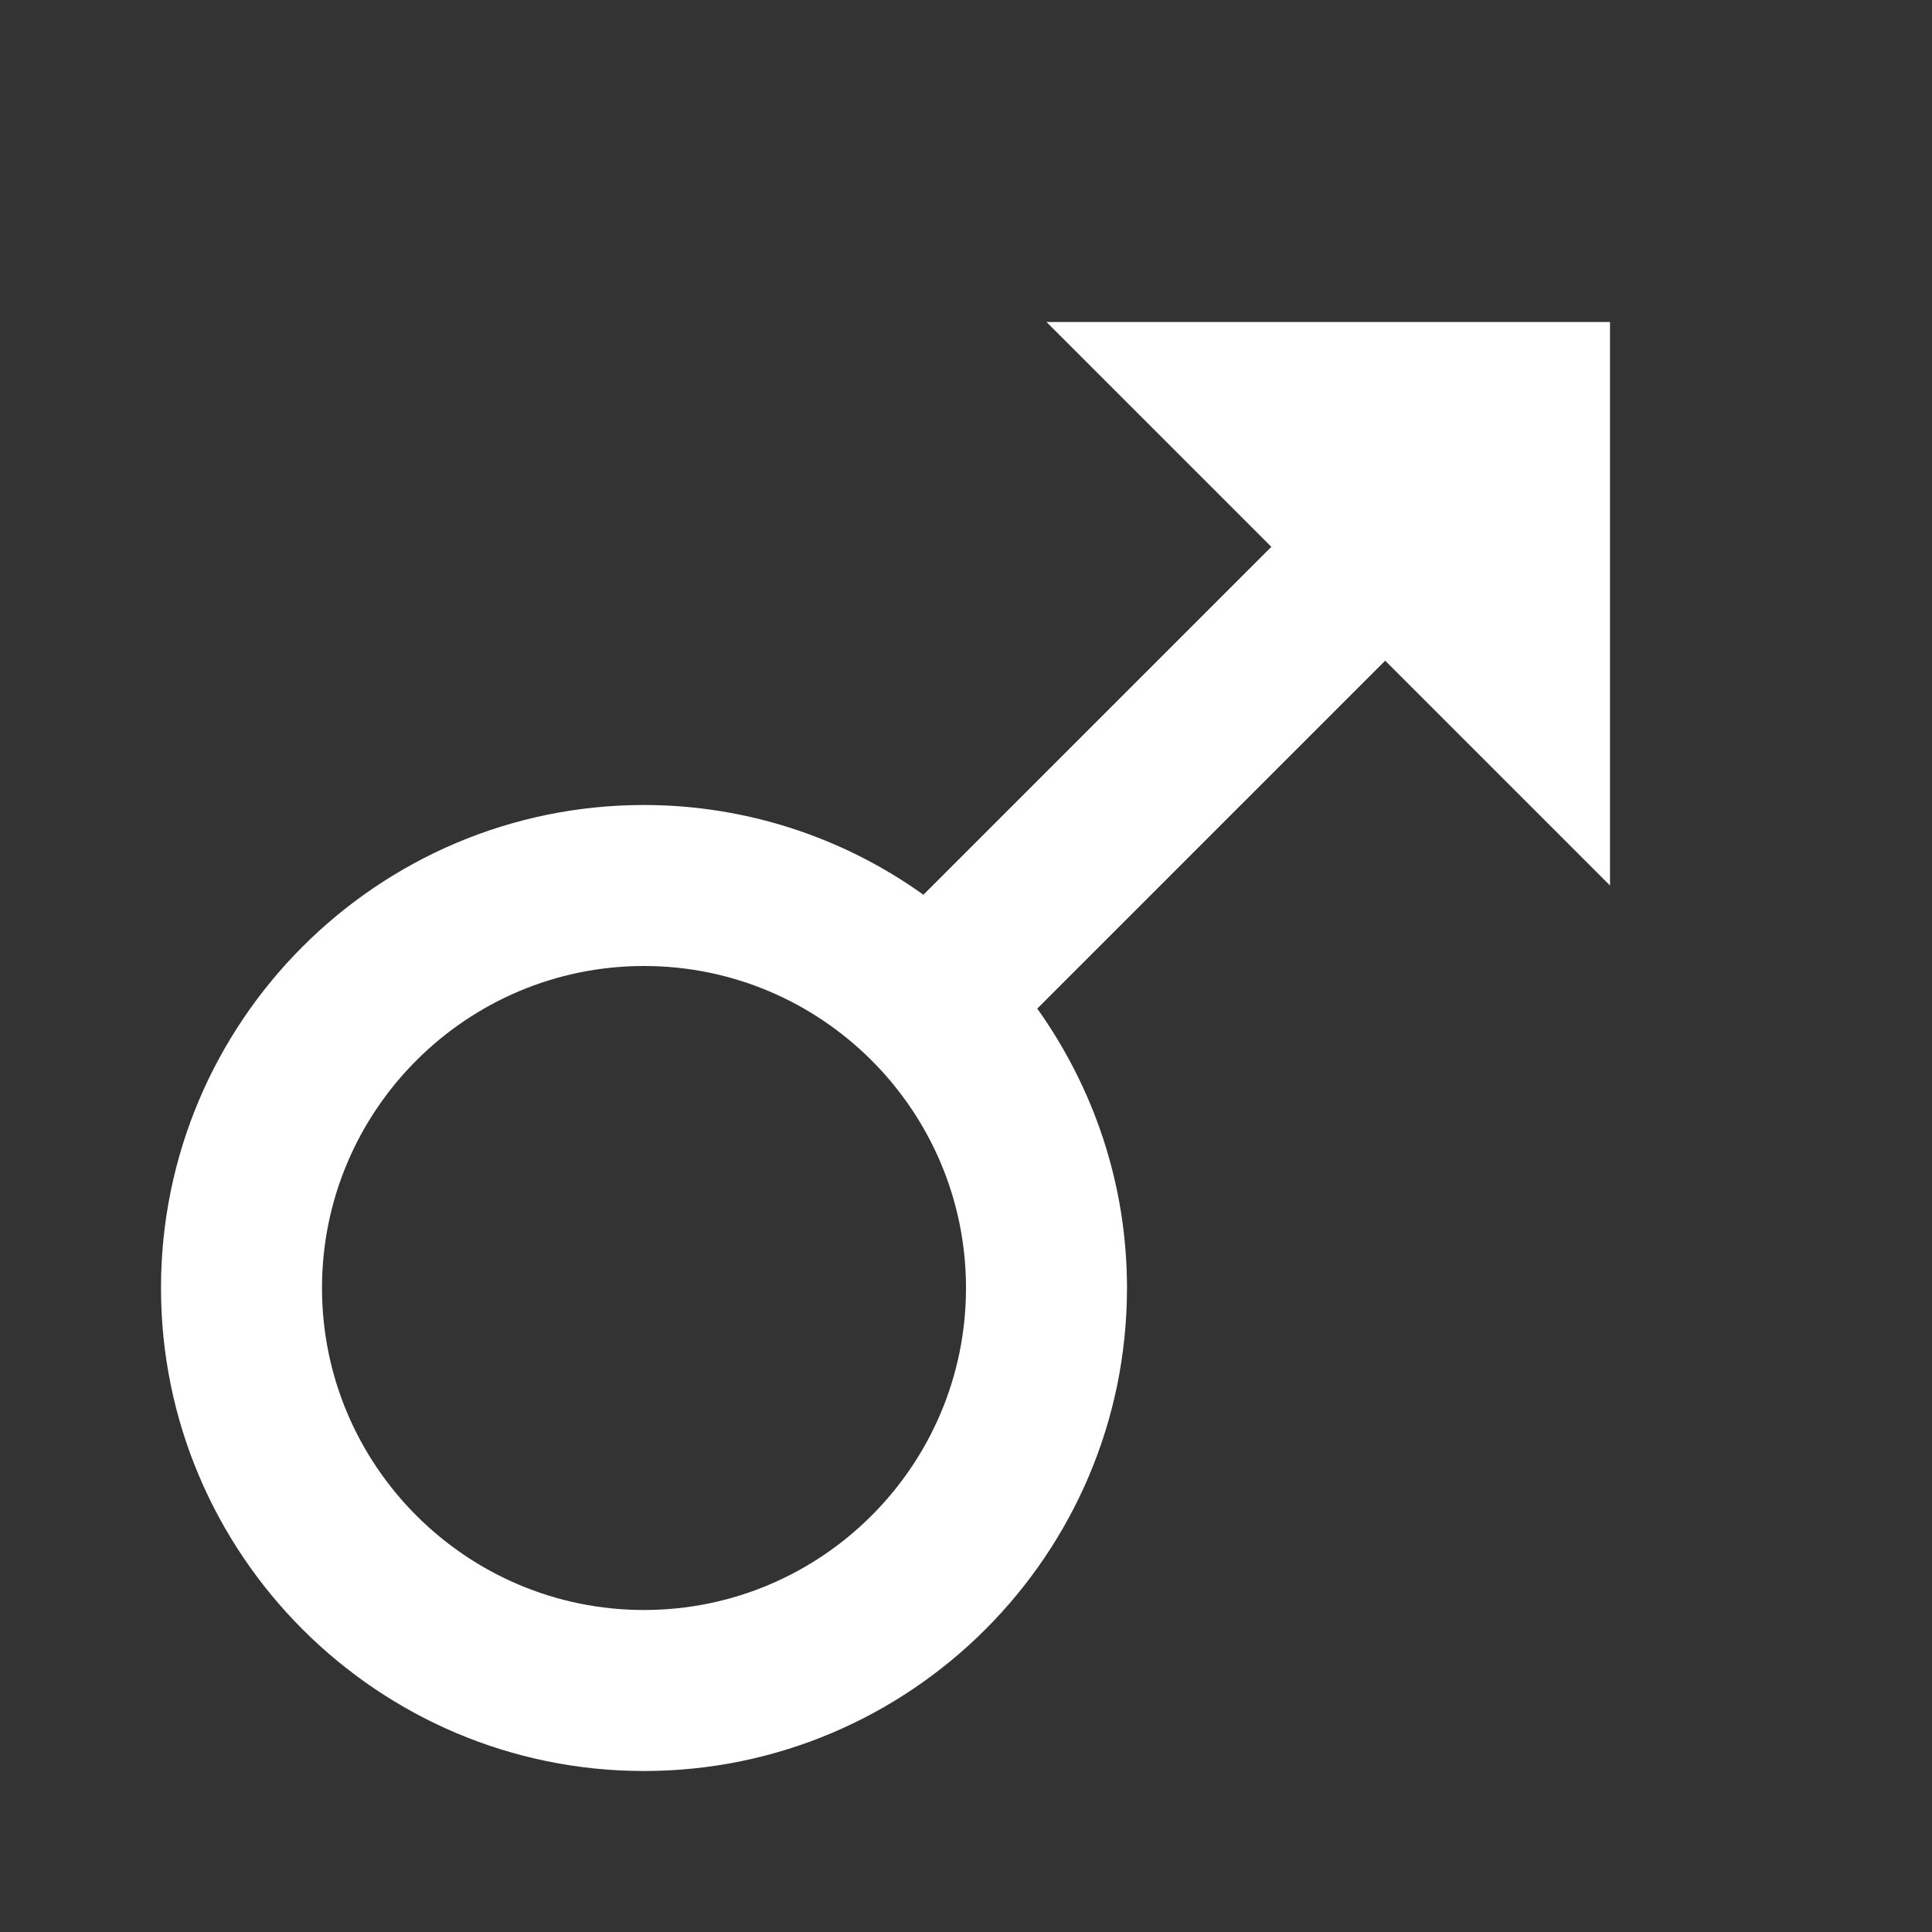
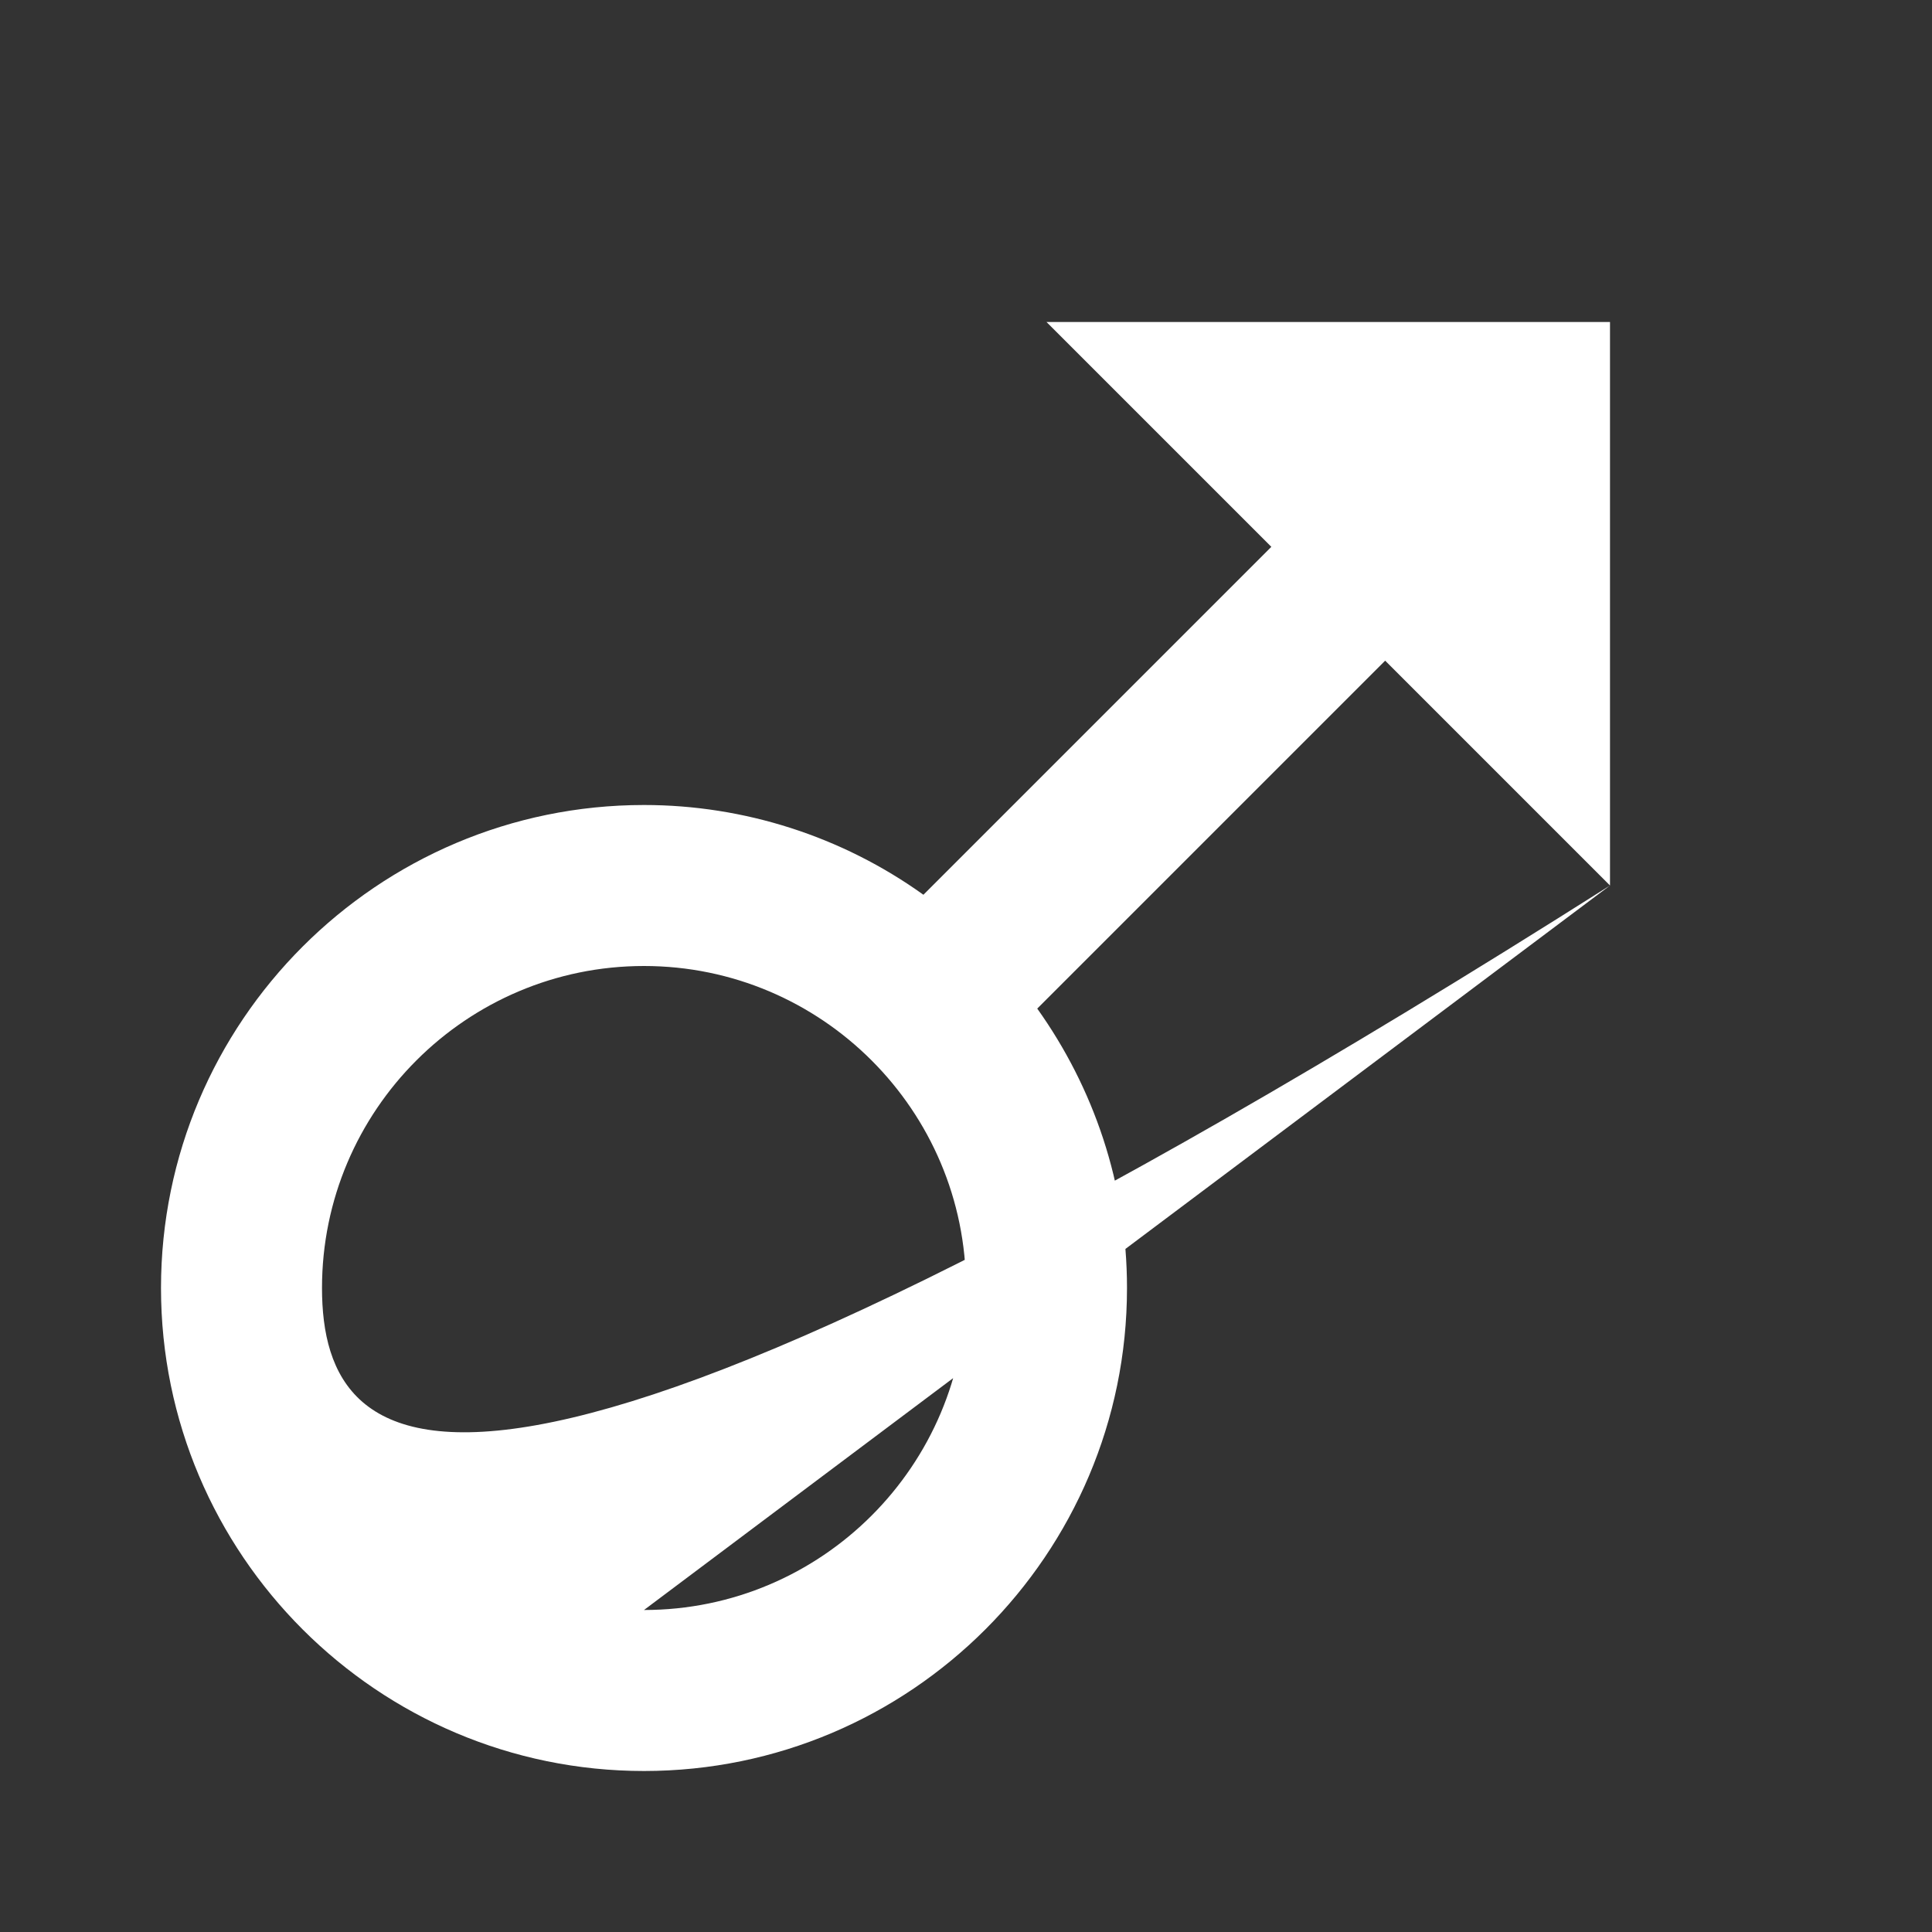
<svg xmlns="http://www.w3.org/2000/svg" width="24" height="24" viewBox="0 0 24 24" fill="none">
  <rect x="0" y="0" width="24" height="24" fill="#333333" stroke="none" />
-   <path d="M20 11V4H13L15.793 6.793L11.471 11.115C10.459 10.39 9.245 10 8 10C4.691 10 2 12.691 2 16C2 19.309 4.691 22 8 22C11.309 22 14 19.309 14 16C14 14.706 13.584 13.51 12.885 12.529L17.207 8.207L20 11ZM8 20C5.794 20 4 18.206 4 16C4 13.794 5.794 12 8 12C10.206 12 12 13.794 12 16C12 18.206 10.206 20 8 20Z" fill="white" />
+   <path d="M20 11V4H13L15.793 6.793L11.471 11.115C10.459 10.39 9.245 10 8 10C4.691 10 2 12.691 2 16C2 19.309 4.691 22 8 22C11.309 22 14 19.309 14 16C14 14.706 13.584 13.51 12.885 12.529L17.207 8.207L20 11ZC5.794 20 4 18.206 4 16C4 13.794 5.794 12 8 12C10.206 12 12 13.794 12 16C12 18.206 10.206 20 8 20Z" fill="white" />
</svg>